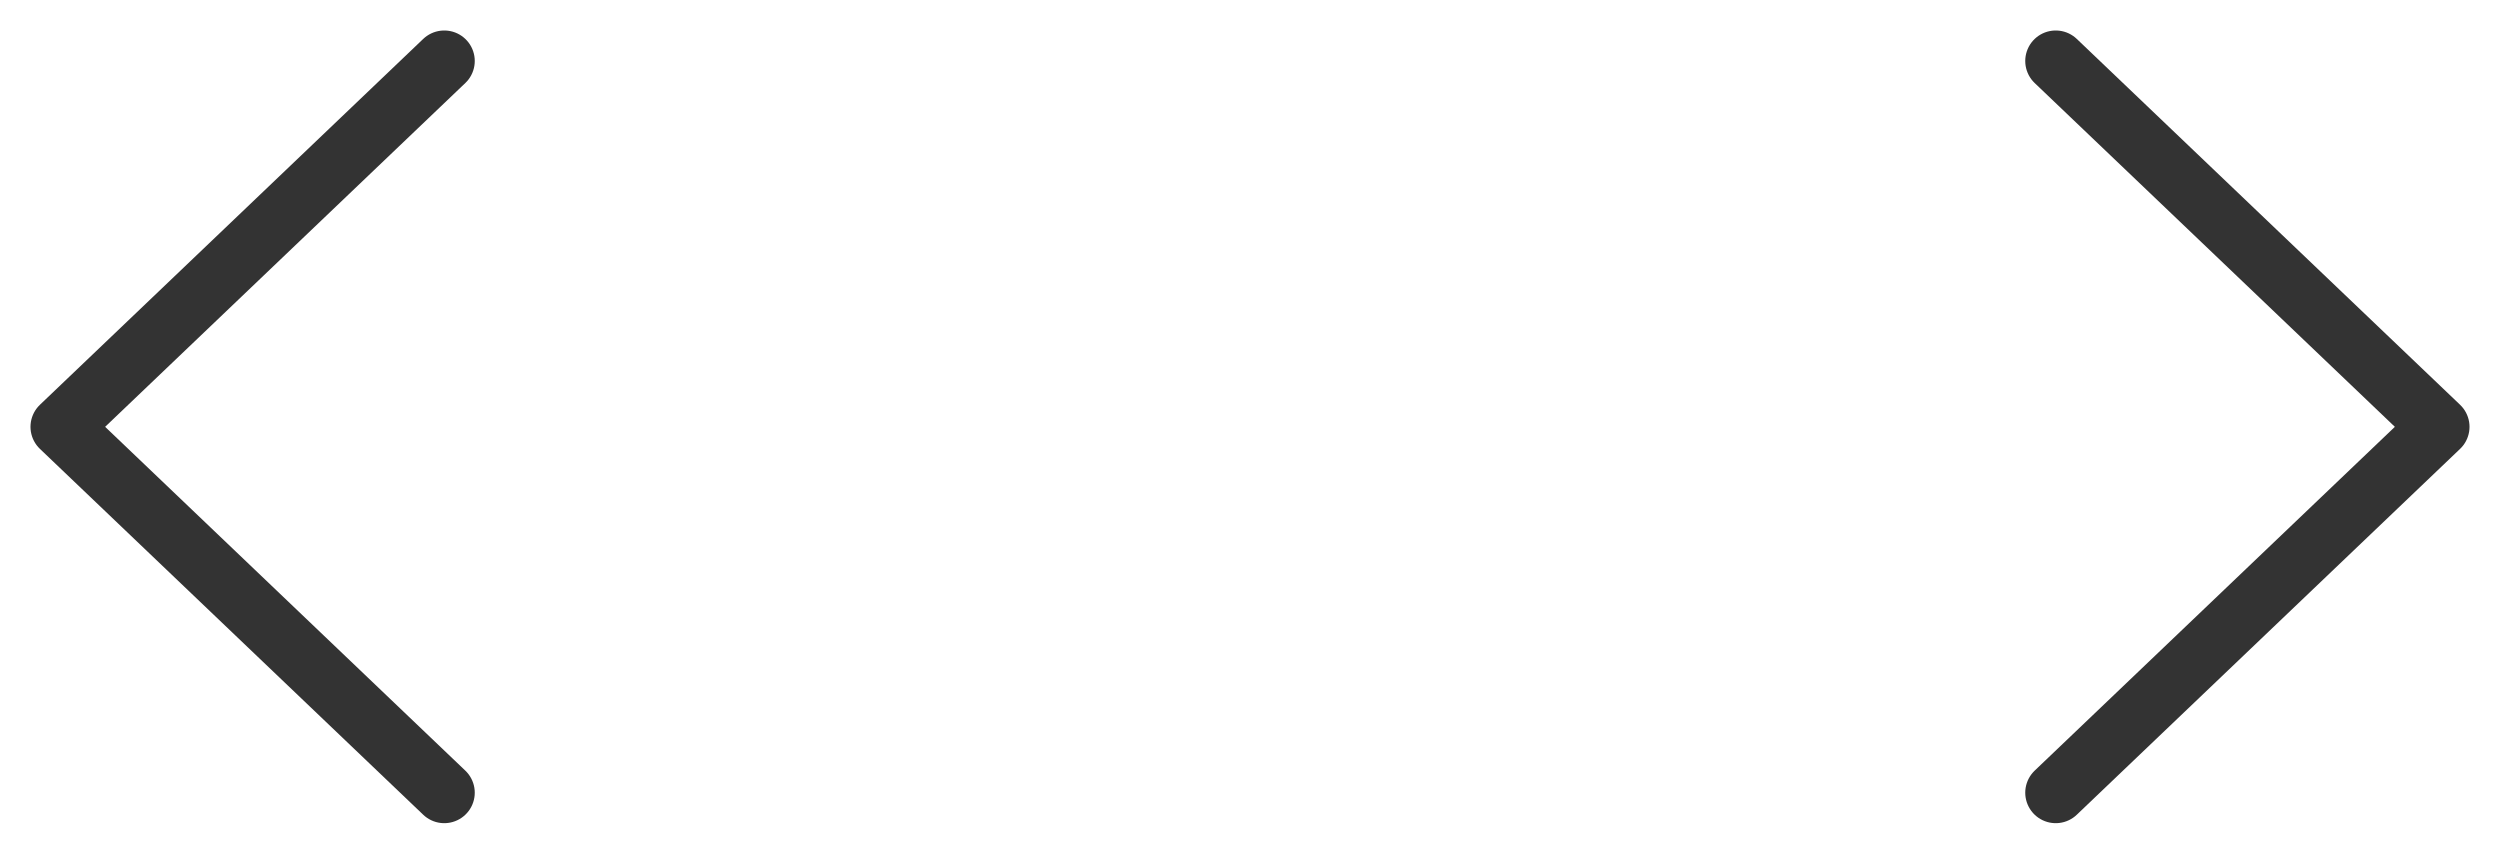
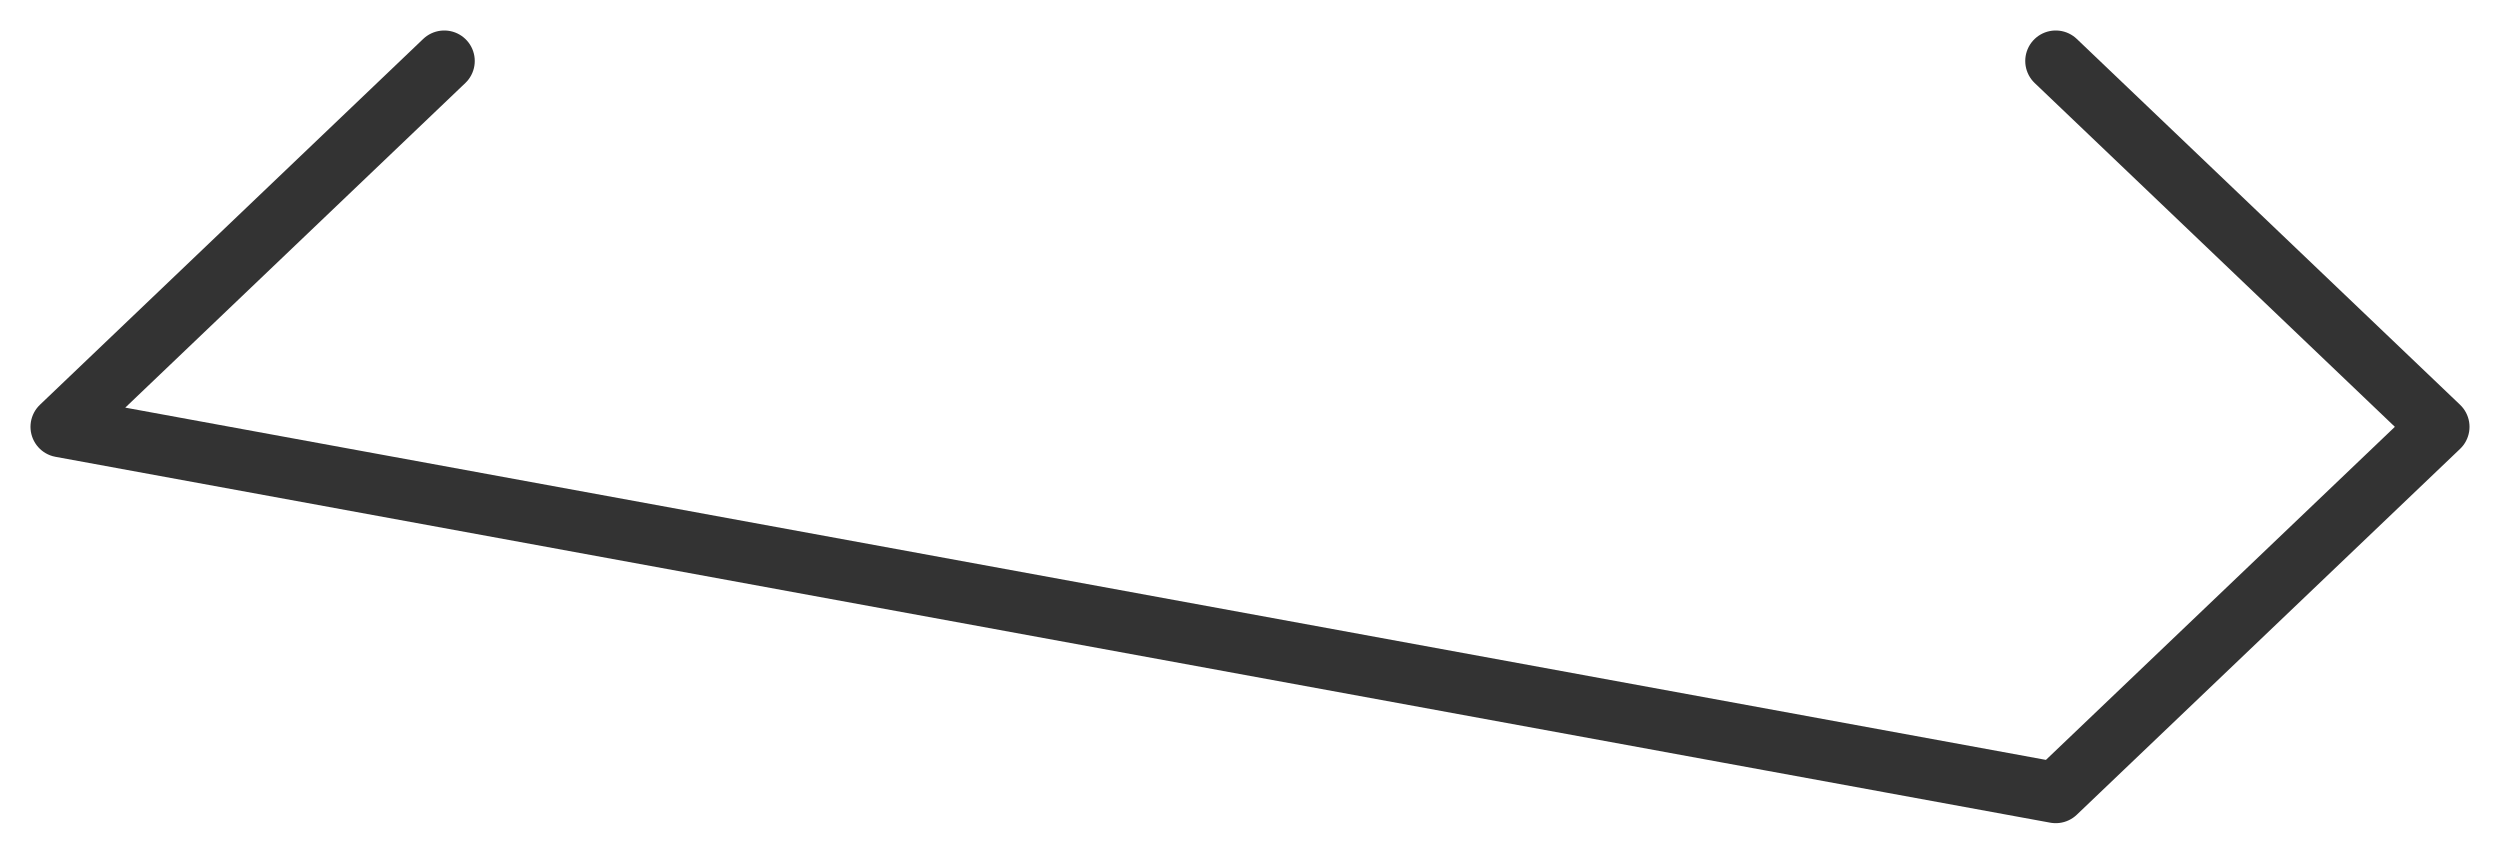
<svg xmlns="http://www.w3.org/2000/svg" width="41" height="14" viewBox="0 0 41 14" fill="none">
-   <path d="M33.714 1L40 7L33.714 13M7.286 13L1 7L7.286 1" stroke="#333333" stroke-linecap="round" stroke-linejoin="round" />
+   <path d="M33.714 1L40 7L33.714 13L1 7L7.286 1" stroke="#333333" stroke-linecap="round" stroke-linejoin="round" />
</svg>